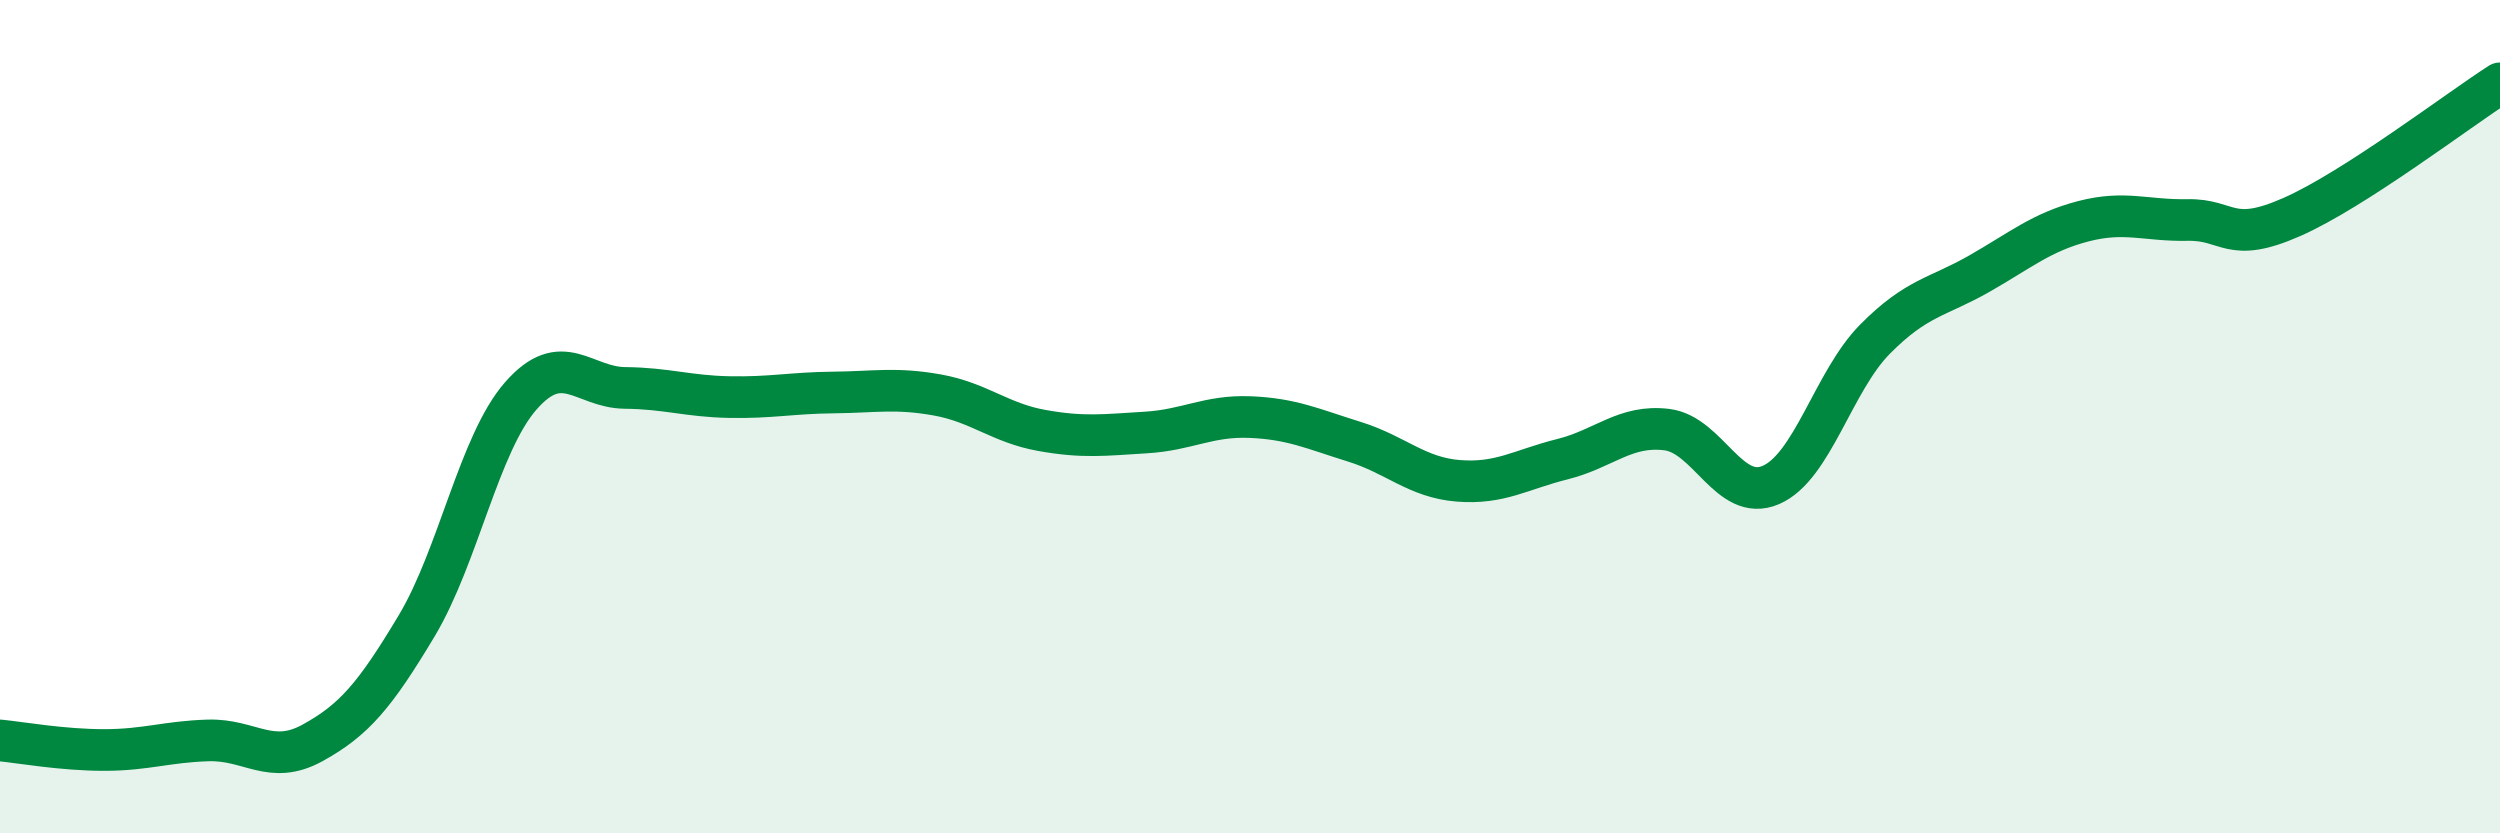
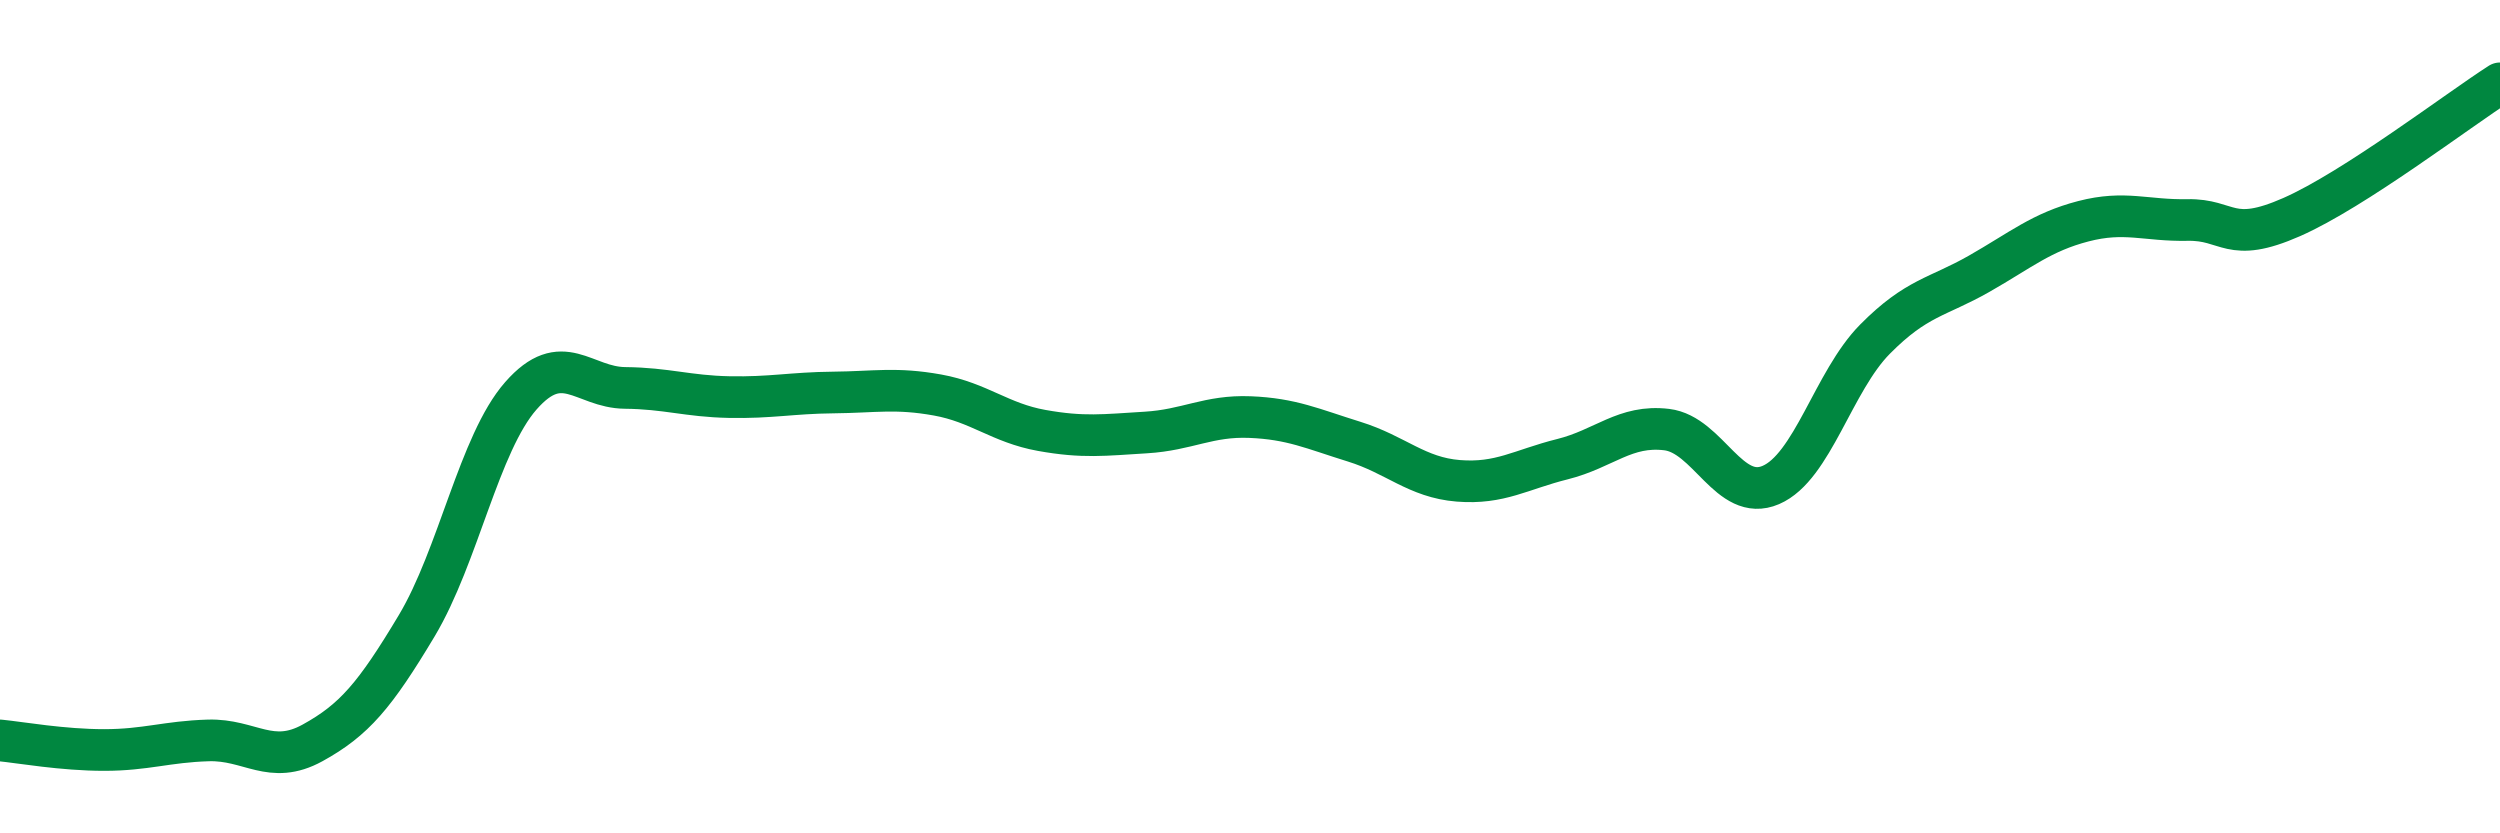
<svg xmlns="http://www.w3.org/2000/svg" width="60" height="20" viewBox="0 0 60 20">
-   <path d="M 0,17.77 C 0.5,17.82 1.5,18 2.5,18 C 3.5,18 4,17.8 5,17.77 C 6,17.74 6.5,18.38 7.5,17.83 C 8.5,17.28 9,16.69 10,15.02 C 11,13.35 11.5,10.64 12.5,9.5 C 13.5,8.36 14,9.3 15,9.31 C 16,9.32 16.5,9.51 17.5,9.53 C 18.5,9.55 19,9.43 20,9.42 C 21,9.41 21.5,9.3 22.5,9.48 C 23.5,9.66 24,10.15 25,10.33 C 26,10.51 26.5,10.44 27.5,10.38 C 28.5,10.32 29,9.97 30,10.01 C 31,10.05 31.5,10.29 32.5,10.6 C 33.5,10.91 34,11.46 35,11.54 C 36,11.62 36.5,11.27 37.5,11.02 C 38.5,10.77 39,10.19 40,10.31 C 41,10.43 41.5,12.07 42.5,11.64 C 43.5,11.21 44,9.15 45,8.14 C 46,7.13 46.5,7.14 47.5,6.57 C 48.5,6 49,5.57 50,5.31 C 51,5.05 51.5,5.3 52.5,5.28 C 53.5,5.26 53.5,5.87 55,5.21 C 56.5,4.55 59,2.64 60,2L60 20L0 20Z" fill="#008740" opacity="0.1" stroke-linecap="round" stroke-linejoin="round" />
  <path d="M 0,17.77 C 0.5,17.82 1.5,18 2.5,18 C 3.5,18 4,17.8 5,17.77 C 6,17.74 6.5,18.38 7.5,17.83 C 8.5,17.28 9,16.69 10,15.02 C 11,13.35 11.5,10.64 12.5,9.5 C 13.5,8.36 14,9.3 15,9.31 C 16,9.32 16.5,9.51 17.5,9.53 C 18.5,9.55 19,9.43 20,9.42 C 21,9.41 21.5,9.3 22.5,9.48 C 23.5,9.66 24,10.15 25,10.33 C 26,10.51 26.5,10.44 27.5,10.38 C 28.5,10.32 29,9.97 30,10.01 C 31,10.05 31.5,10.29 32.5,10.6 C 33.5,10.91 34,11.46 35,11.54 C 36,11.62 36.5,11.27 37.5,11.02 C 38.5,10.77 39,10.19 40,10.31 C 41,10.43 41.5,12.07 42.5,11.64 C 43.5,11.21 44,9.15 45,8.14 C 46,7.13 46.5,7.14 47.5,6.57 C 48.5,6 49,5.57 50,5.31 C 51,5.05 51.5,5.3 52.5,5.28 C 53.5,5.26 53.5,5.87 55,5.21 C 56.5,4.55 59,2.64 60,2" stroke="#008740" stroke-width="1" fill="none" stroke-linecap="round" stroke-linejoin="round" />
</svg>